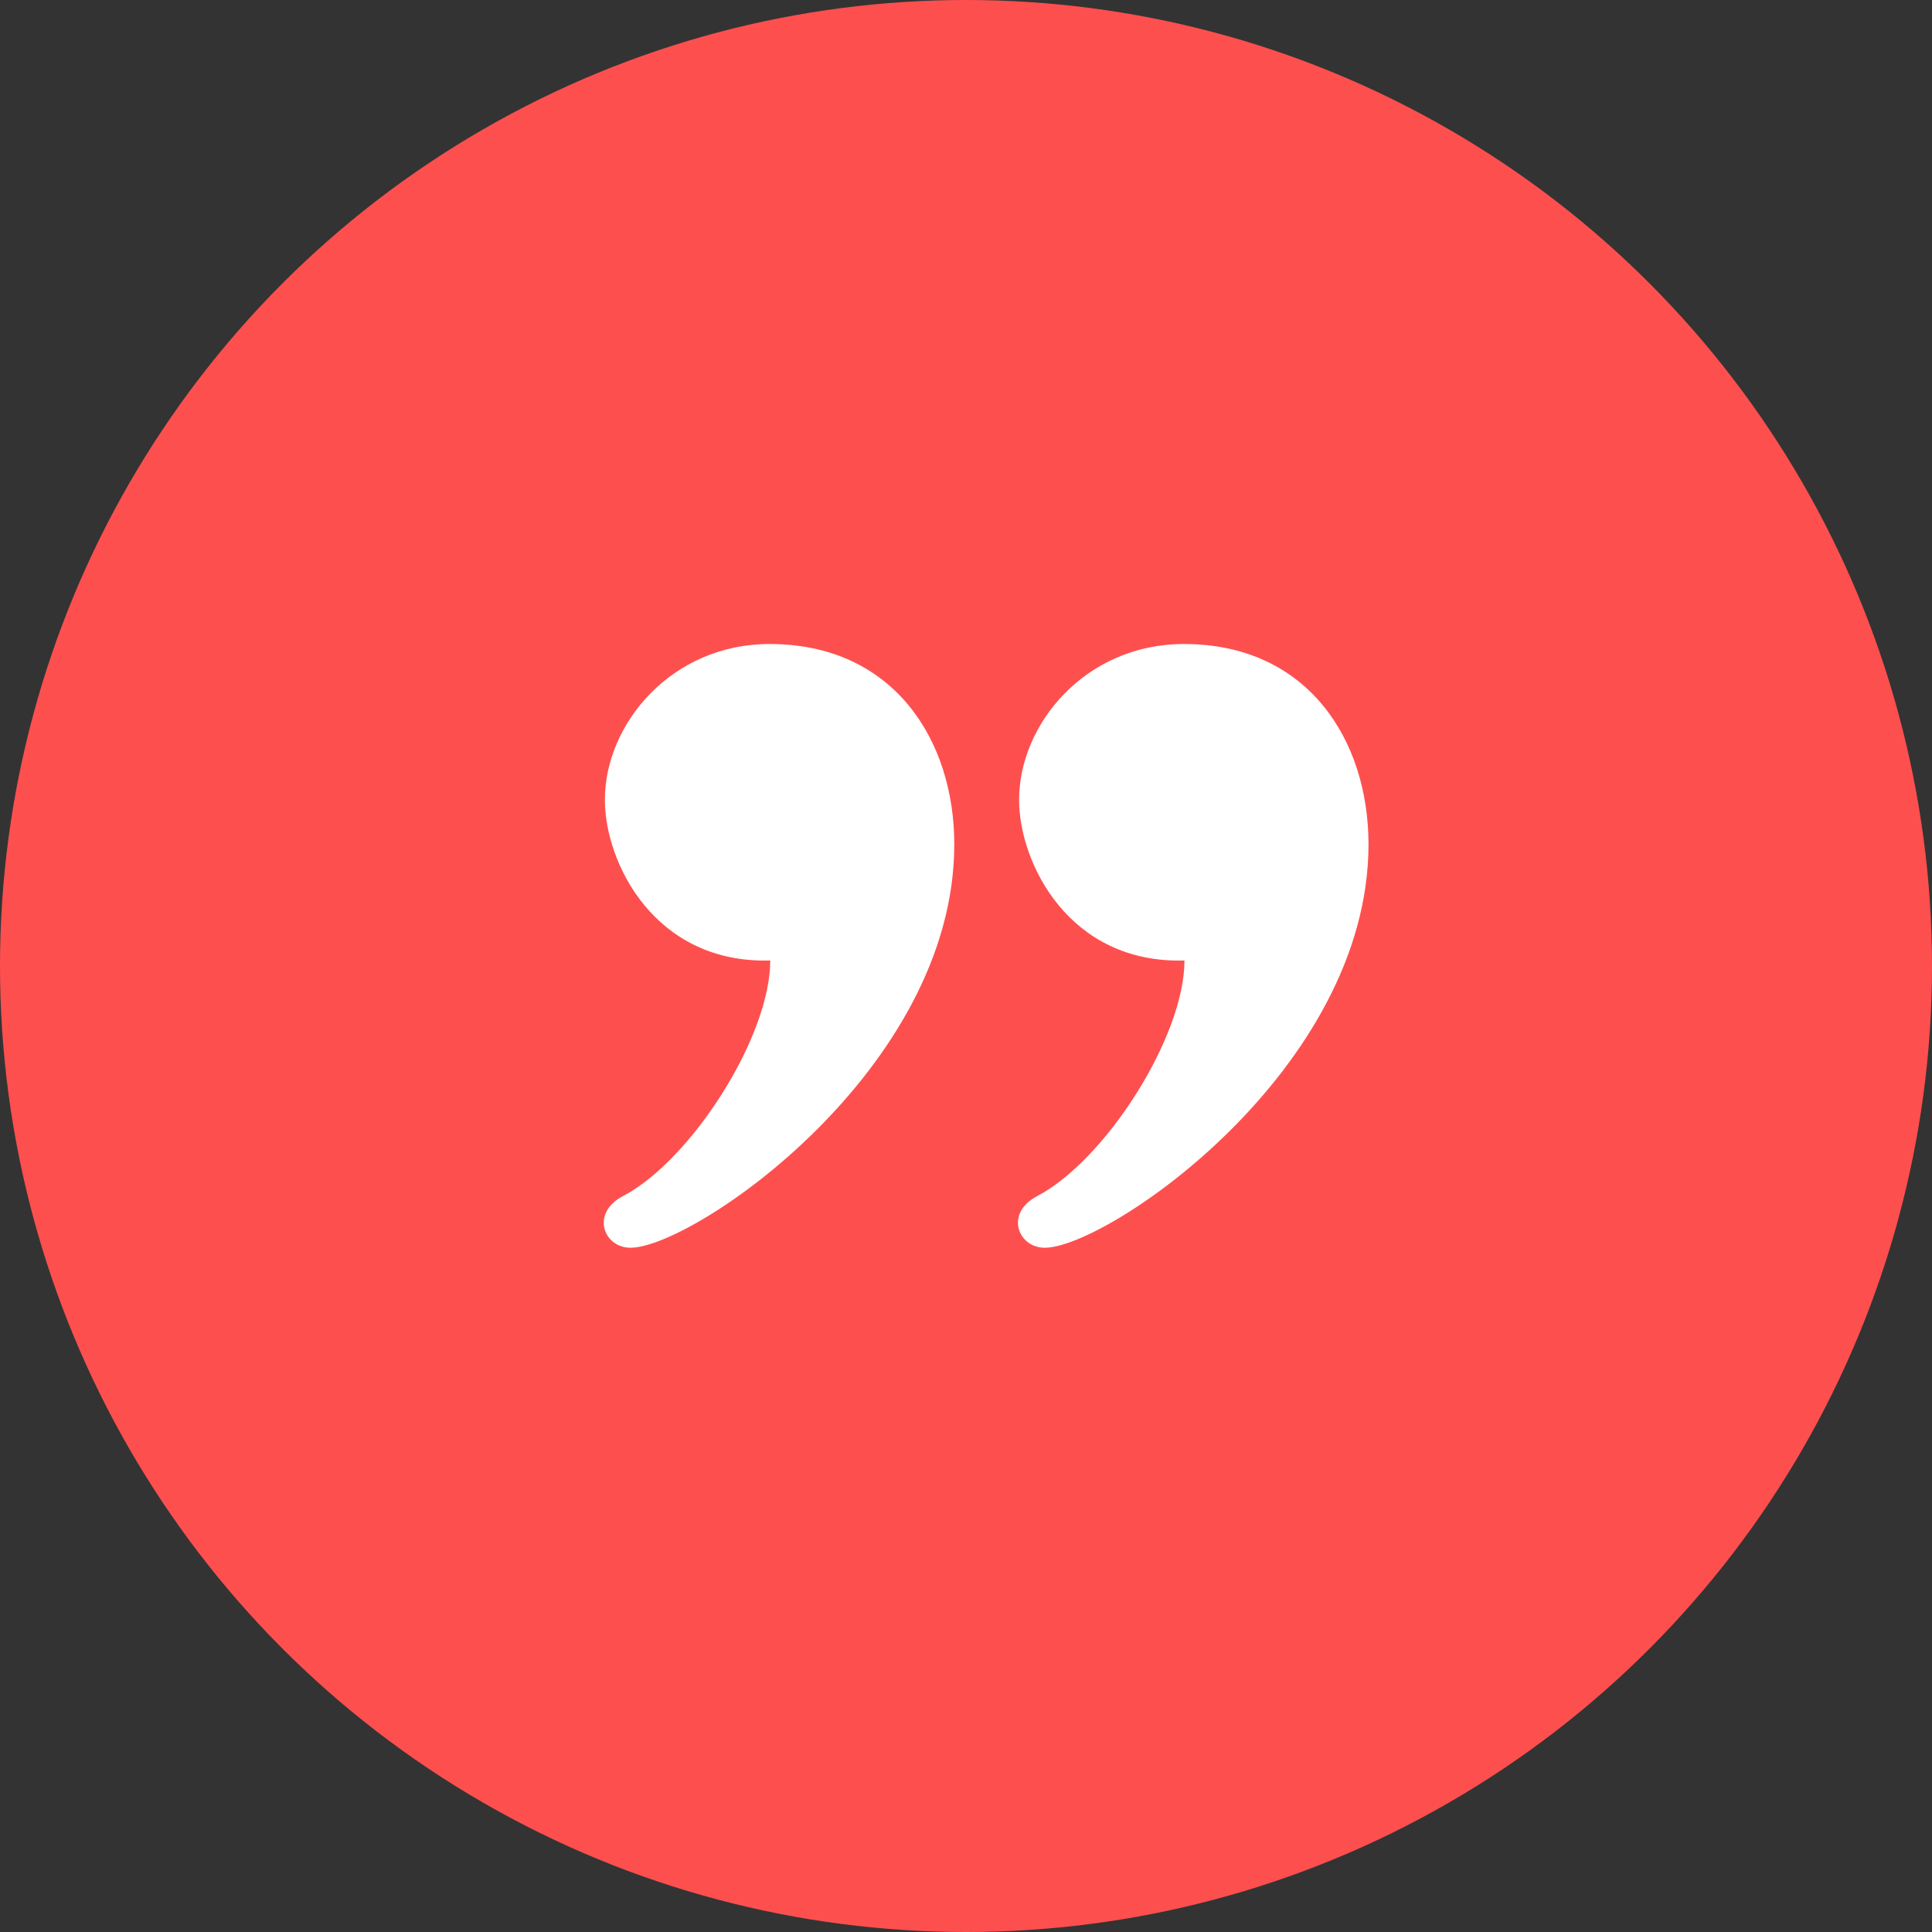
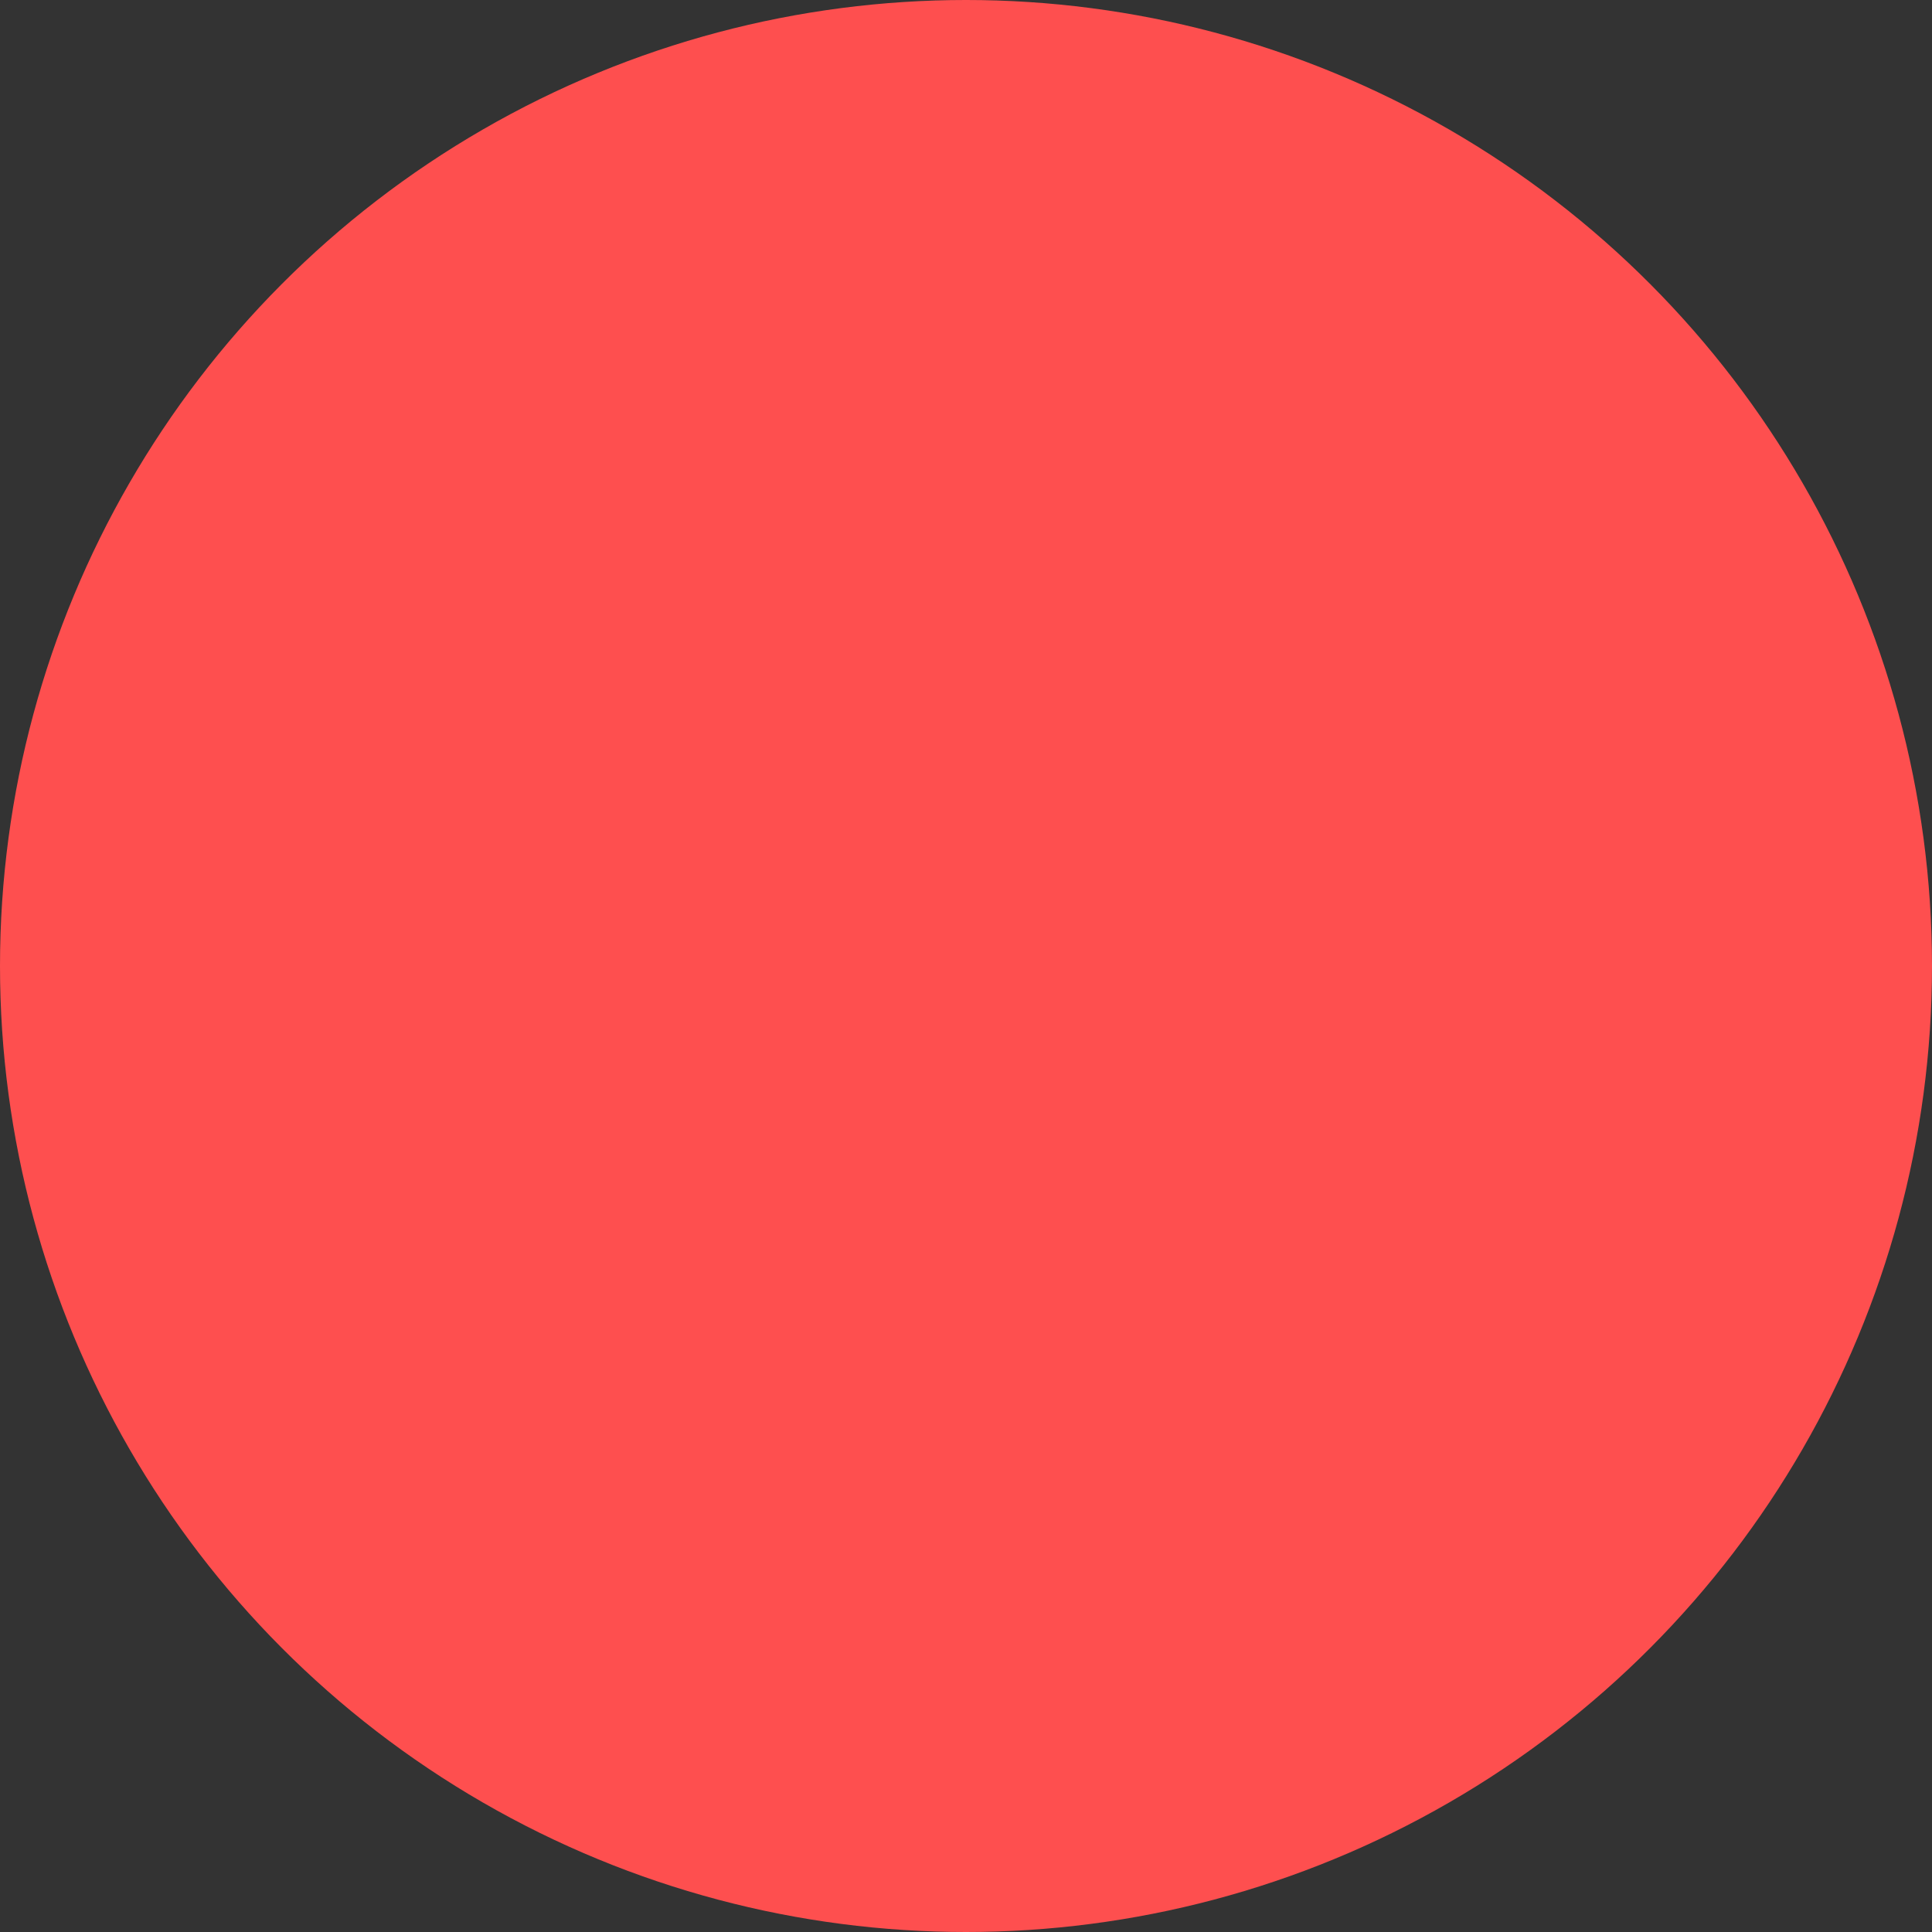
<svg xmlns="http://www.w3.org/2000/svg" width="48" height="48" viewBox="0 0 48 48" fill="none">
  <rect x="0" y="0" width="48" height="48" fill="#333333" stroke="none" />
  <circle cx="24" cy="24" r="24" fill="#FE4F4F" />
-   <path d="M15.664 31C15.274 31 15 30.706 15 30.379C15 30.146 15.138 29.896 15.472 29.72C17.171 28.832 19.137 25.758 19.137 23.863C16.272 23.949 15.028 21.442 15.028 19.871C15.028 17.989 16.679 16 19.12 16C22.198 16 23.709 18.388 23.709 20.975C23.709 26.582 17.217 31 15.664 31ZM25.956 31C25.567 31 25.291 30.706 25.291 30.379C25.291 30.146 25.429 29.896 25.763 29.72C27.462 28.832 29.428 25.758 29.428 23.863C26.563 23.949 25.319 21.442 25.319 19.871C25.319 17.989 26.971 16 29.412 16C32.49 16 34 18.388 34 20.975C34 26.582 27.509 31 25.956 31Z" fill="white" />
</svg>